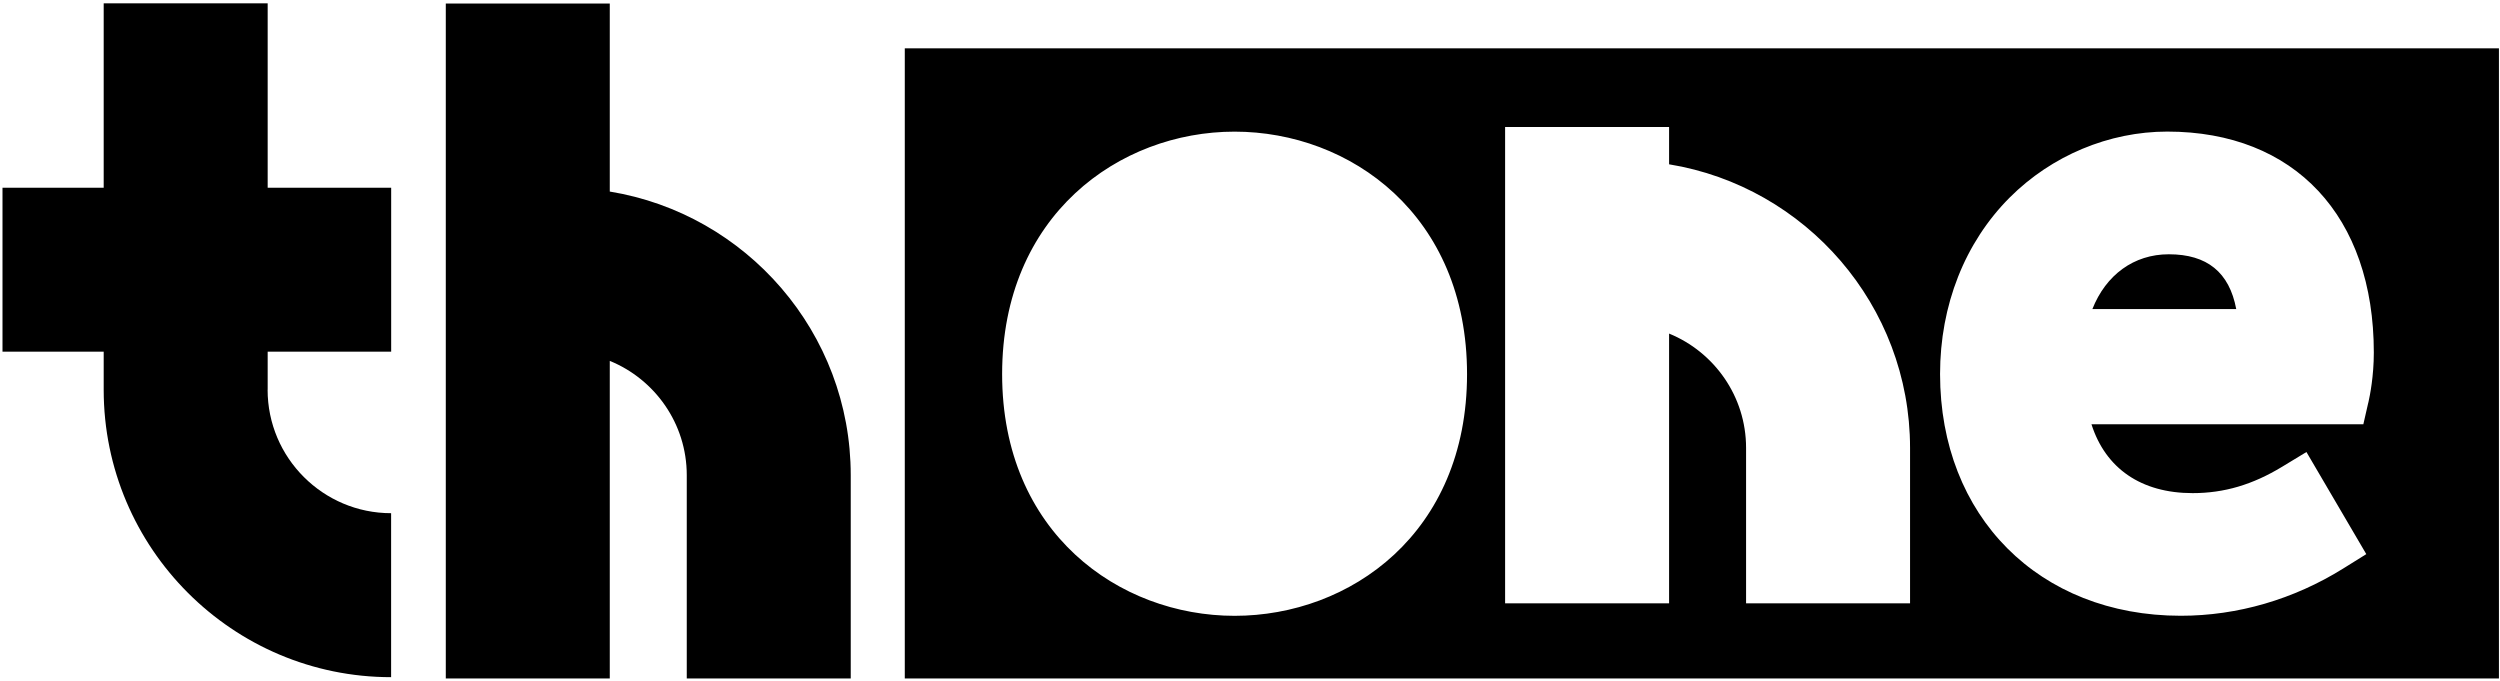
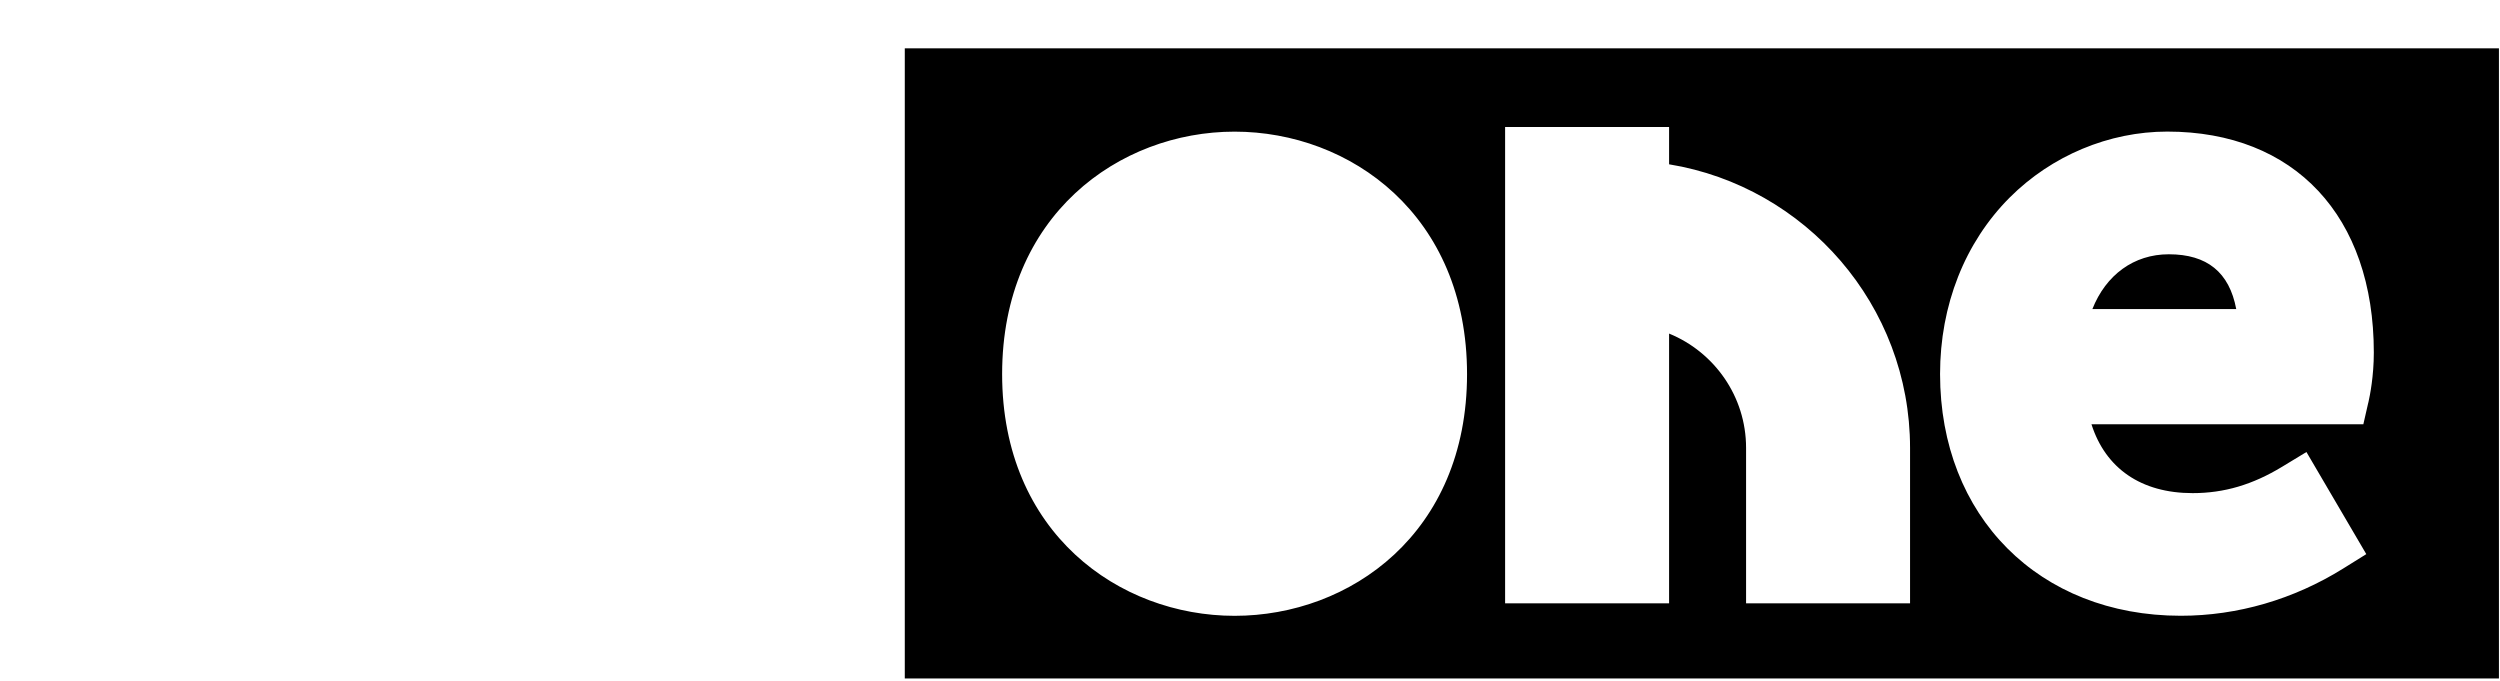
<svg xmlns="http://www.w3.org/2000/svg" width="701px" height="191px" viewBox="0 0 701 191" version="1.1">
  <title>type2_th1_black</title>
  <g id="Page-1" stroke="none" stroke-width="1" fill="none" fill-rule="evenodd">
    <g id="Artboard" transform="translate(-550, -408)" fill="#000000" fill-rule="nonzero">
      <g id="type2_th1_black" transform="translate(550.7, 408.929)">
-         <path d="M74.355,108.356 L74.355,97.683 L108.985,97.683 L108.985,51.703 L74.355,51.703 L74.355,0 L28.375,0 L28.375,51.703 L4.58214068e-14,51.703 L4.58214068e-14,97.683 L28.375,97.683 L28.375,108.356 C28.375,152.804 64.536,188.95 108.968,188.95 L108.968,142.97 C89.88,142.97 74.338,127.444 74.338,108.34 L74.355,108.356 Z" id="Path" />
-         <path d="M170.28,52.783 L170.28,0.064 L124.3,0.064 L124.3,189.32 L170.28,189.32 L170.28,100.263 C182.92,105.422 191.868,117.836 191.868,132.313 L191.868,189.32 L237.847,189.32 L237.847,132.313 C237.847,92.314 208.554,59.039 170.28,52.783 L170.28,52.783 Z" id="Path" />
        <path d="M253.002,12.624 L253.002,189.32 L700,189.32 L700,12.624 L253.002,12.624 Z M345.478,171.747 C313.089,171.747 280.297,148.467 280.297,103.971 C280.297,59.474 313.089,35.984 345.478,35.984 C377.867,35.984 410.659,59.329 410.659,103.971 C410.659,148.612 377.867,171.747 345.478,171.747 Z M534.879,168.249 L488.899,168.249 L488.899,124.655 C488.899,110.178 479.951,97.764 467.312,92.605 L467.312,168.249 L421.332,168.249 L421.332,34.678 L467.312,34.678 L467.312,45.142 C505.569,51.397 534.879,84.673 534.879,124.671 L534.879,168.265 L534.879,168.249 Z M663.371,111.951 L661.984,118.029 L585.744,118.029 C589.693,130.411 599.673,137.343 614.118,137.343 C622.937,137.343 630.917,134.989 639.22,129.943 L646.024,125.816 L662.807,154.449 L656.342,158.479 C642.428,167.153 626.677,171.731 610.797,171.731 C571.056,171.731 543.294,143.856 543.294,103.954 C543.294,84.64 550.243,67.051 562.834,54.444 C574.571,42.707 590.677,35.968 606.992,35.968 C642.719,35.968 664.919,59.7 664.919,97.925 C664.919,104.551 663.838,109.952 663.387,111.951 L663.371,111.951 Z" id="Shape" />
        <path d="M607.428,70.372 C597.609,70.372 589.79,76.176 586.002,85.737 L626.339,85.737 C624.404,75.419 618.165,70.372 607.444,70.372 L607.428,70.372 Z" id="Path" />
      </g>
    </g>
  </g>
</svg>